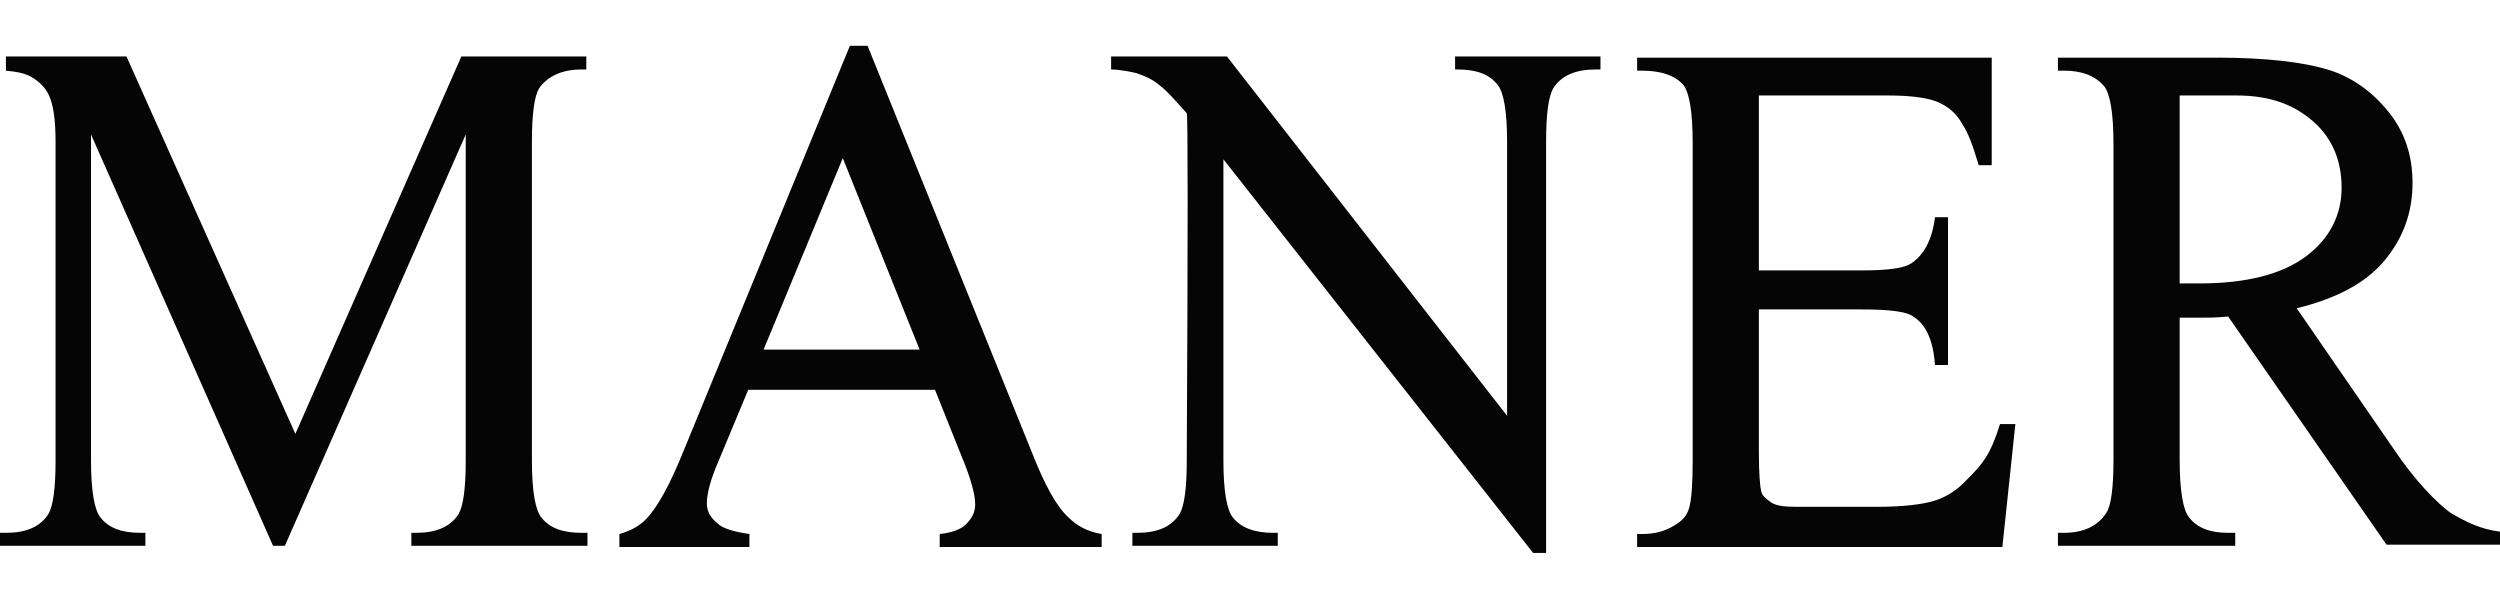
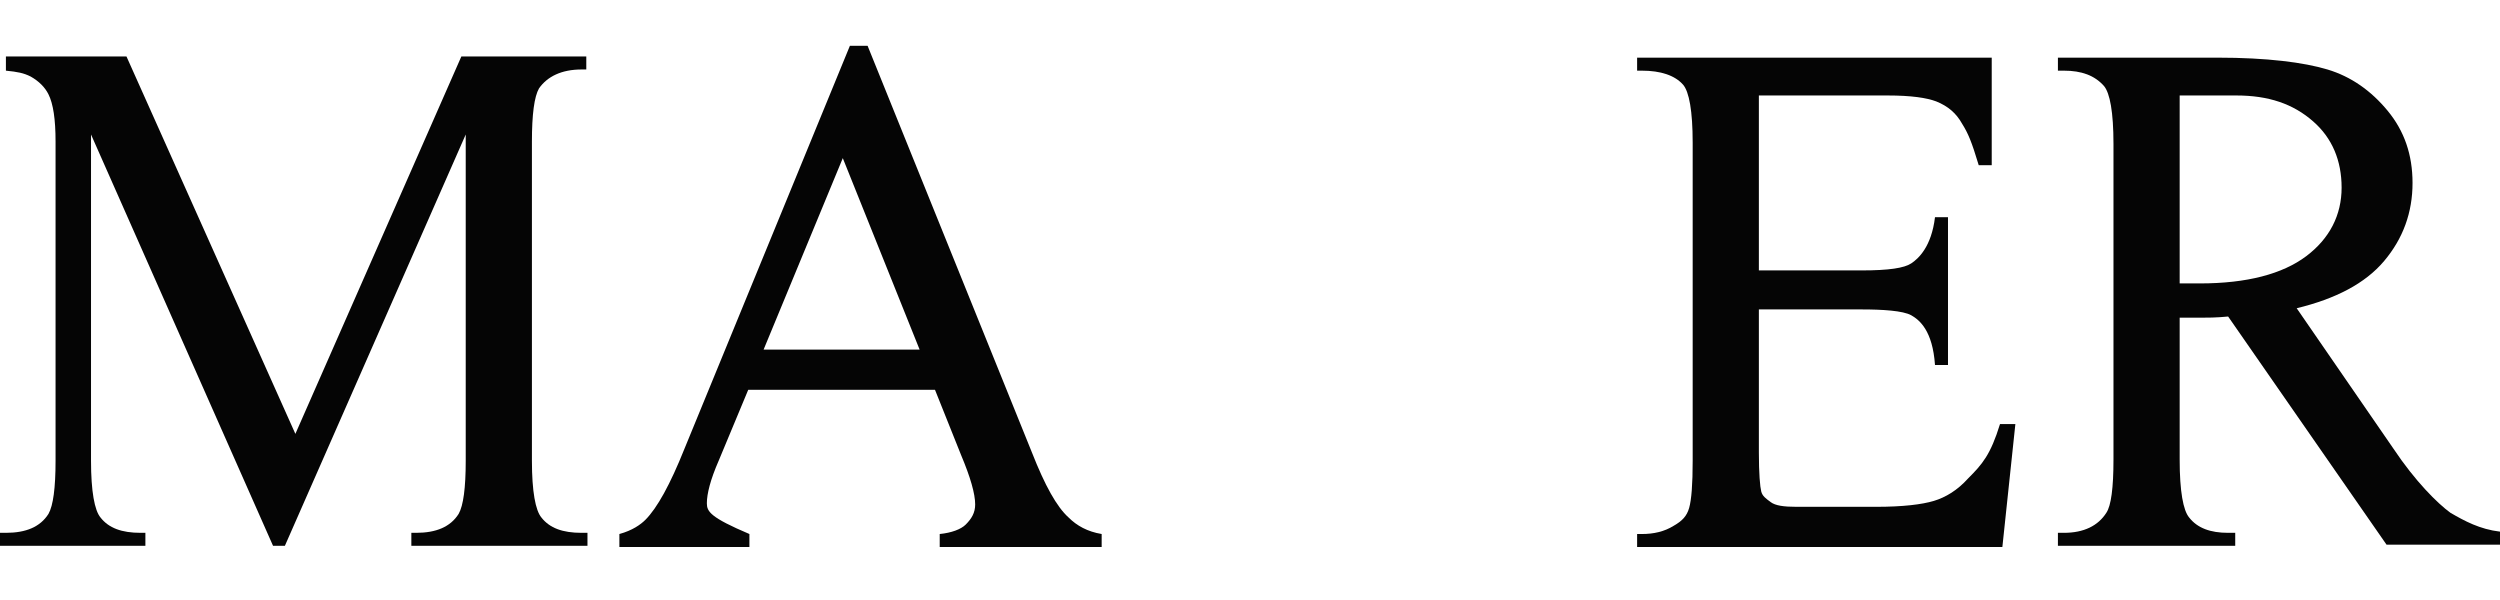
<svg xmlns="http://www.w3.org/2000/svg" width="300px" height="72px" viewBox="0 0 300 72" version="1.1">
  <title>MANER-brand-logo@3x</title>
  <g id="MANER-brand-logo" stroke="none" stroke-width="1" fill="none" fill-rule="evenodd">
    <g id="Maner-新logo" transform="translate(0, 5.5)" fill="#050505">
-       <path d="M123.83,48.794 L104.113,0 L101.986,0 L82.128,48.369 C80.426,52.624 78.865,55.461 77.447,56.879 C76.879,57.447 75.887,58.156 74.326,58.582 L74.326,60.142 L89.929,60.142 L89.929,58.582 C87.943,58.298 86.667,57.872 86.099,57.305 C85.248,56.596 84.823,55.887 84.823,54.894 C84.823,53.759 85.248,52.057 86.241,49.787 L89.787,41.277 L112.199,41.277 L115.319,49.078 C116.454,51.773 117.021,53.759 117.021,55.035 C117.021,56.028 116.596,56.738 115.887,57.447 C115.319,58.014 114.184,58.44 112.766,58.582 L112.766,60.142 L132.199,60.142 L132.199,58.582 C130.496,58.298 129.22,57.589 128.227,56.596 C126.809,55.319 125.39,52.766 123.83,48.794 Z M91.631,36.454 L101.135,13.475 L110.355,36.454 L91.631,36.454 Z" id="Shape" fill-rule="nonzero" />
+       <path d="M123.83,48.794 L104.113,0 L101.986,0 L82.128,48.369 C80.426,52.624 78.865,55.461 77.447,56.879 C76.879,57.447 75.887,58.156 74.326,58.582 L74.326,60.142 L89.929,60.142 L89.929,58.582 C85.248,56.596 84.823,55.887 84.823,54.894 C84.823,53.759 85.248,52.057 86.241,49.787 L89.787,41.277 L112.199,41.277 L115.319,49.078 C116.454,51.773 117.021,53.759 117.021,55.035 C117.021,56.028 116.596,56.738 115.887,57.447 C115.319,58.014 114.184,58.44 112.766,58.582 L112.766,60.142 L132.199,60.142 L132.199,58.582 C130.496,58.298 129.22,57.589 128.227,56.596 C126.809,55.319 125.39,52.766 123.83,48.794 Z M91.631,36.454 L101.135,13.475 L110.355,36.454 L91.631,36.454 Z" id="Shape" fill-rule="nonzero" />
      <path d="M35.445,46.565 L15.177,1.277 L0.709,1.277 L0.709,2.979 C2.128,3.121 2.837,3.262 3.688,3.688 C4.681,4.255 5.39,4.965 5.816,5.816 C6.383,6.95 6.667,8.794 6.667,11.489 L6.667,49.787 C6.667,53.05 6.383,55.177 5.816,56.17 C4.823,57.73 3.121,58.44 0.709,58.44 L0,58.44 L0,60 L17.447,60 L17.447,58.44 L16.879,58.44 C14.61,58.44 13.05,57.872 12.057,56.596 C11.348,55.745 10.922,53.475 10.922,49.787 L10.922,10.638 L32.766,60 L34.184,60 L55.887,10.638 L55.887,49.787 C55.887,53.05 55.603,55.177 55.035,56.17 C54.043,57.73 52.34,58.44 49.929,58.44 L49.362,58.44 L49.362,60 L70.496,60 L70.496,58.44 L69.787,58.44 C67.518,58.44 65.957,57.872 64.965,56.596 C64.255,55.745 63.83,53.475 63.83,49.787 L63.83,11.489 C63.83,8.227 64.113,6.099 64.681,5.106 C65.674,3.688 67.376,2.837 69.787,2.837 L70.355,2.837 L70.355,1.277 L55.362,1.277 L35.445,46.565 Z" id="Path" />
      <path d="M236.17,51.915 C234.894,53.333 233.475,54.184 232.057,54.61 C230.638,55.035 228.369,55.319 225.106,55.319 L215.603,55.319 C214.043,55.319 213.05,55.177 212.482,54.752 C211.915,54.326 211.489,54.043 211.348,53.475 C211.206,52.908 211.064,51.348 211.064,48.794 L211.064,31.631 L223.404,31.631 C225.816,31.631 228.369,31.773 229.362,32.34 C230.355,32.908 231.915,34.184 232.199,38.298 L233.759,38.298 L233.759,20.567 L232.199,20.567 C231.773,24.113 230.213,25.532 229.362,26.099 C228.511,26.667 226.667,26.95 223.404,26.95 L211.064,26.95 L211.064,5.957 L226.525,5.957 C229.362,5.957 231.206,6.241 232.34,6.667 C233.759,7.234 234.752,8.085 235.461,9.362 C236.17,10.496 236.596,11.489 237.447,14.326 L239.007,14.326 L239.007,1.418 L196.454,1.418 L196.454,2.979 L197.021,2.979 C199.291,2.979 200.993,3.546 201.986,4.681 C202.695,5.532 203.121,7.801 203.121,11.631 L203.121,49.787 C203.121,52.624 202.979,54.468 202.695,55.461 C202.411,56.454 201.844,57.021 200.851,57.589 C199.716,58.298 198.44,58.582 197.021,58.582 L196.454,58.582 L196.454,60.142 L240.284,60.142 L241.844,45.39 L240,45.39 C238.865,49.078 237.872,50.213 236.17,51.915 Z" id="Path" />
      <path d="M294.043,56.028 C292.482,54.894 289.787,52.199 287.234,48.369 L275.603,31.489 C280.284,30.355 283.83,28.511 286.099,25.816 C288.369,23.121 289.504,20 289.504,16.454 C289.504,13.05 288.511,10.213 286.525,7.801 C284.539,5.39 282.128,3.688 279.291,2.837 C276.454,1.986 272.057,1.418 266.099,1.418 L246.95,1.418 L246.95,2.979 L247.66,2.979 C249.787,2.979 251.348,3.546 252.482,4.823 C253.191,5.674 253.617,7.943 253.617,11.773 L253.617,49.645 C253.617,53.05 253.333,55.177 252.766,56.028 C251.773,57.589 250.071,58.44 247.66,58.44 L246.95,58.44 L246.95,60 L268.227,60 L268.227,58.44 L267.376,58.44 C265.248,58.44 263.688,57.872 262.695,56.596 C261.986,55.745 261.56,53.475 261.56,49.645 L261.56,32.624 C262.979,32.624 263.83,32.624 263.972,32.624 C264.823,32.624 265.957,32.624 267.376,32.482 L286.383,59.858 L300,59.858 L300,58.298 C297.589,58.014 295.745,57.021 294.043,56.028 Z M263.972,28.511 C263.83,28.511 262.979,28.511 261.56,28.511 L261.56,5.957 C264.965,5.957 267.234,5.957 268.369,5.957 C272.199,5.957 275.177,6.95 277.589,9.078 C279.858,11.064 280.993,13.759 280.993,17.021 C280.993,20.284 279.574,23.121 276.738,25.248 C273.901,27.376 269.645,28.511 263.972,28.511 Z" id="Shape" fill-rule="nonzero" />
-       <path d="M174.326,2.837 L174.894,2.837 C177.163,2.837 178.723,3.404 179.716,4.681 C180.426,5.532 180.851,7.801 180.851,11.489 L180.851,44.397 L147.234,1.277 L133.333,1.277 L133.333,2.837 C134.326,2.837 135.745,3.121 136.312,3.262 C138.014,3.83 138.582,4.255 139.433,4.965 C140.142,5.532 141.135,6.667 142.411,8.085 C142.553,8.227 142.553,22.128 142.411,49.787 C142.411,53.05 142.128,55.177 141.56,56.17 C140.567,57.73 138.865,58.44 136.454,58.44 L135.887,58.44 L135.887,60 L153.333,60 L153.333,58.44 L152.766,58.44 C150.638,58.44 148.936,57.872 147.943,56.596 C147.234,55.745 146.809,53.475 146.809,49.787 L146.809,13.617 L183.972,60.851 L185.532,60.851 L185.532,11.489 C185.532,8.227 185.816,6.099 186.383,5.106 C187.376,3.546 189.078,2.837 191.489,2.837 L192.057,2.837 L192.057,1.277 L174.61,1.277 L174.61,2.837 L174.326,2.837 Z" id="Path" />
    </g>
  </g>
</svg>